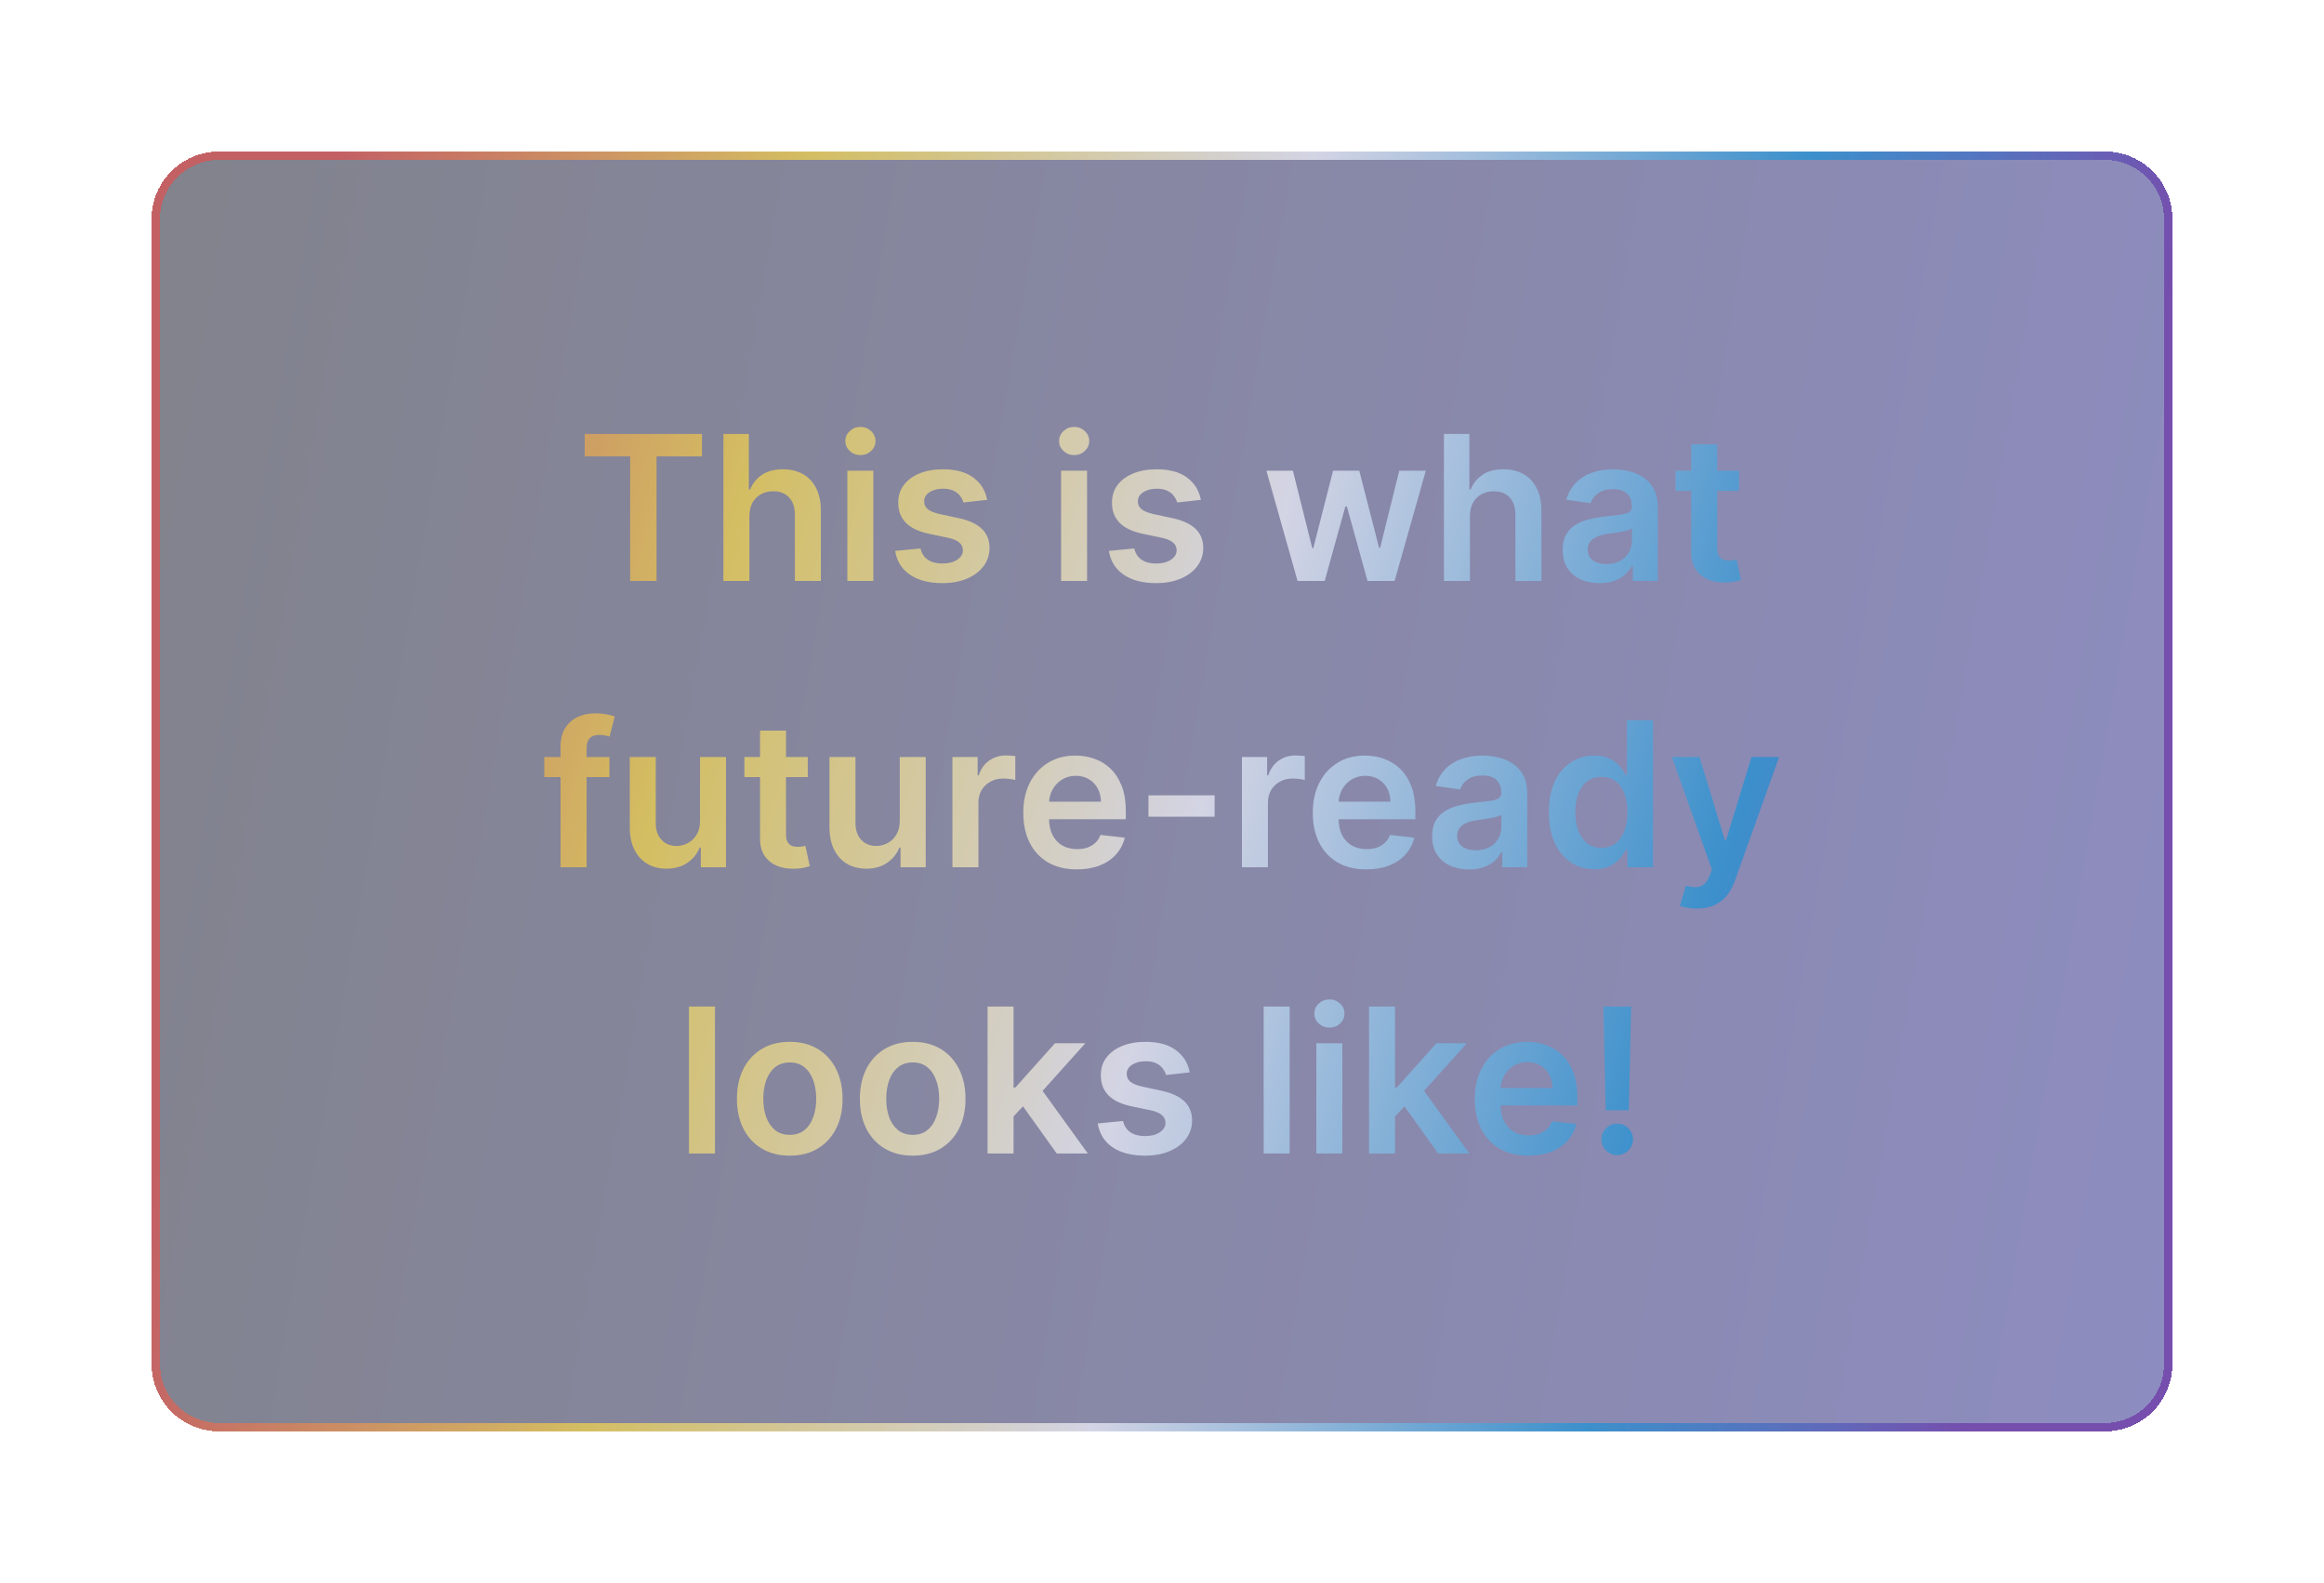
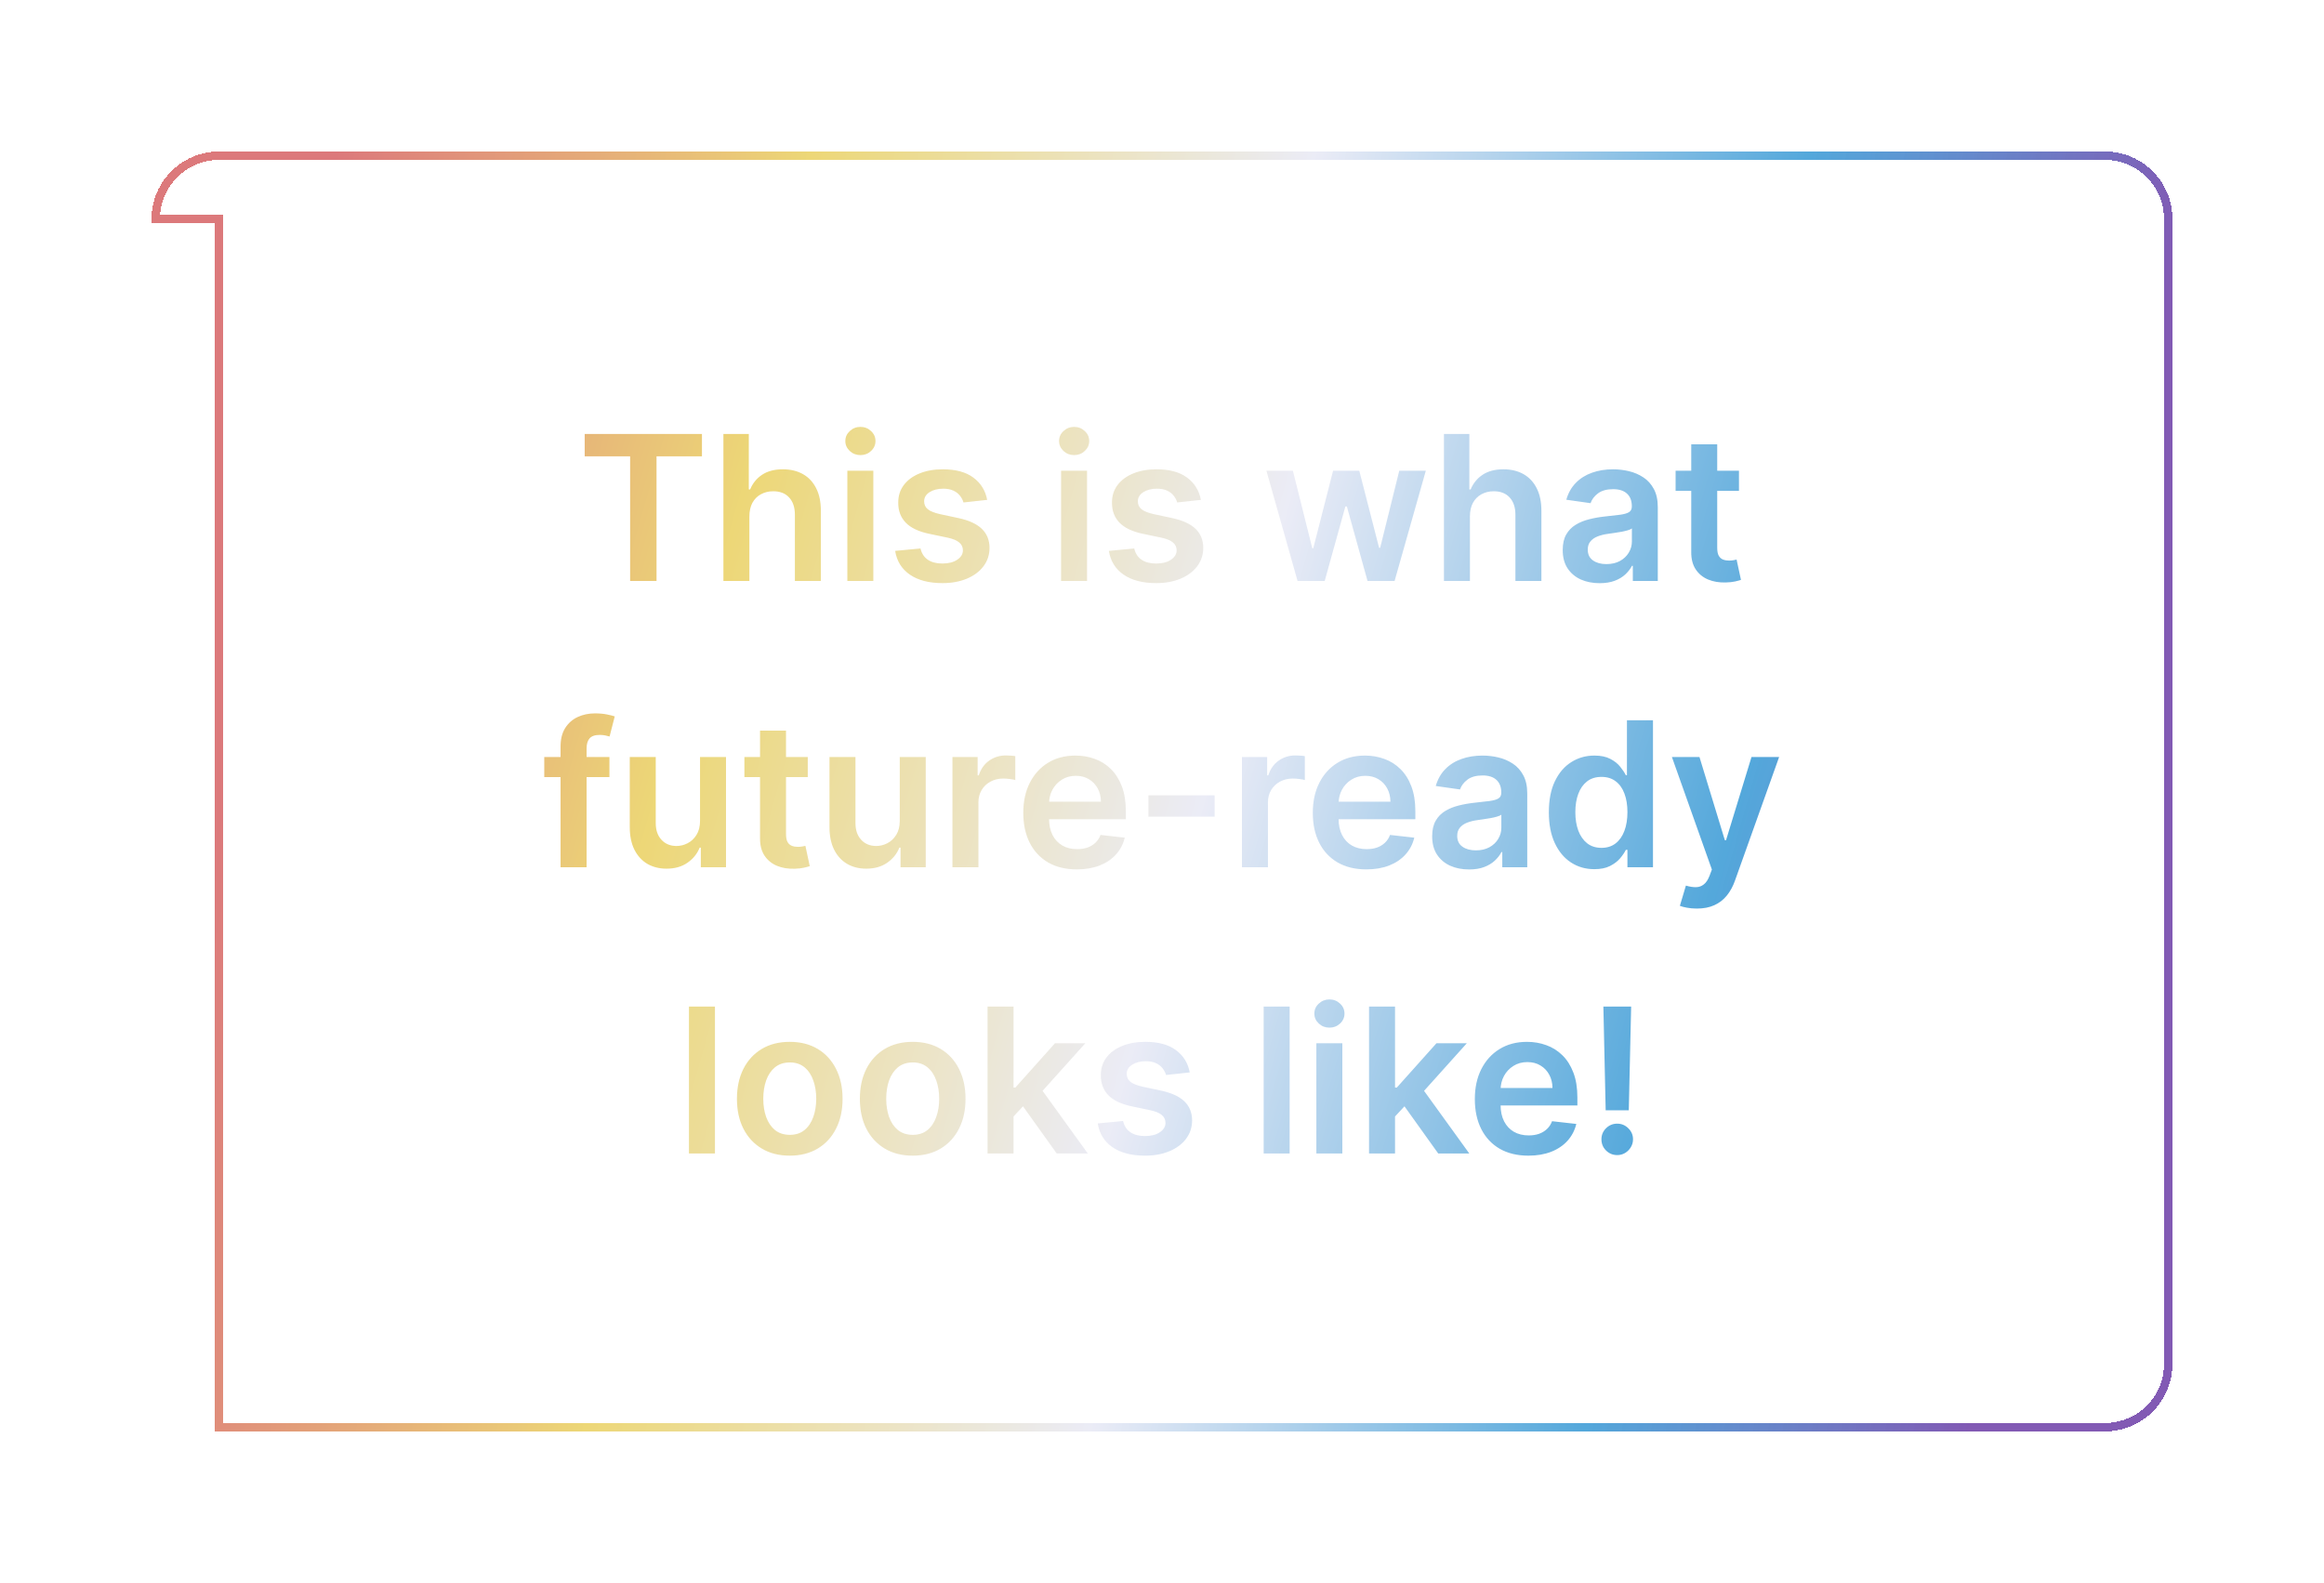
<svg xmlns="http://www.w3.org/2000/svg" width="276" height="188" viewBox="0 0 276 188" fill="none">
  <g filter="url(#filter0_d_214_717)">
    <g clip-path="url(#clip0_214_717)">
-       <path d="M18 22C18 17.582 21.582 14 26 14H250C254.418 14 258 17.582 258 22V158C258 162.418 254.418 166 250 166H26C21.582 166 18 162.418 18 158V22Z" fill="url(#paint0_linear_214_717)" fill-opacity="0.5" shape-rendering="crispEdges" />
      <path d="M69.439 50.196V47.545H83.365V50.196H77.97V65H74.834V50.196H69.439ZM88.999 57.33V65H85.913V47.545H88.93V54.133H89.084C89.391 53.395 89.865 52.812 90.507 52.386C91.155 51.955 91.979 51.739 92.979 51.739C93.888 51.739 94.68 51.929 95.356 52.31C96.033 52.69 96.555 53.247 96.925 53.98C97.3 54.713 97.487 55.608 97.487 56.665V65H94.402V57.142C94.402 56.261 94.175 55.577 93.72 55.088C93.271 54.594 92.641 54.347 91.828 54.347C91.283 54.347 90.794 54.466 90.362 54.705C89.936 54.938 89.601 55.276 89.356 55.719C89.118 56.162 88.999 56.699 88.999 57.33ZM100.632 65V51.909H103.717V65H100.632ZM102.183 50.051C101.695 50.051 101.274 49.889 100.922 49.565C100.57 49.236 100.393 48.841 100.393 48.381C100.393 47.915 100.57 47.52 100.922 47.196C101.274 46.867 101.695 46.702 102.183 46.702C102.678 46.702 103.098 46.867 103.445 47.196C103.797 47.52 103.973 47.915 103.973 48.381C103.973 48.841 103.797 49.236 103.445 49.565C103.098 49.889 102.678 50.051 102.183 50.051ZM117.237 55.369L114.424 55.676C114.344 55.392 114.205 55.125 114.006 54.875C113.813 54.625 113.552 54.423 113.222 54.27C112.893 54.117 112.489 54.04 112.012 54.04C111.37 54.04 110.83 54.179 110.393 54.457C109.961 54.736 109.748 55.097 109.754 55.54C109.748 55.92 109.887 56.23 110.171 56.469C110.461 56.707 110.938 56.903 111.603 57.057L113.836 57.534C115.075 57.801 115.995 58.224 116.597 58.804C117.205 59.383 117.512 60.142 117.518 61.08C117.512 61.903 117.271 62.631 116.793 63.261C116.322 63.886 115.665 64.375 114.825 64.727C113.984 65.079 113.018 65.256 111.927 65.256C110.325 65.256 109.035 64.921 108.058 64.25C107.08 63.574 106.498 62.633 106.31 61.429L109.319 61.139C109.455 61.73 109.745 62.176 110.188 62.477C110.631 62.778 111.208 62.929 111.918 62.929C112.651 62.929 113.239 62.778 113.683 62.477C114.131 62.176 114.356 61.804 114.356 61.361C114.356 60.986 114.211 60.676 113.921 60.432C113.637 60.188 113.194 60 112.592 59.869L110.359 59.401C109.103 59.139 108.174 58.699 107.572 58.08C106.969 57.455 106.671 56.665 106.677 55.71C106.671 54.903 106.89 54.205 107.333 53.614C107.782 53.017 108.404 52.557 109.2 52.233C110.001 51.903 110.924 51.739 111.969 51.739C113.504 51.739 114.711 52.065 115.592 52.719C116.478 53.372 117.026 54.256 117.237 55.369ZM126.015 65V51.909H129.1V65H126.015ZM127.566 50.051C127.077 50.051 126.657 49.889 126.305 49.565C125.952 49.236 125.776 48.841 125.776 48.381C125.776 47.915 125.952 47.52 126.305 47.196C126.657 46.867 127.077 46.702 127.566 46.702C128.06 46.702 128.481 46.867 128.827 47.196C129.18 47.52 129.356 47.915 129.356 48.381C129.356 48.841 129.18 49.236 128.827 49.565C128.481 49.889 128.06 50.051 127.566 50.051ZM142.619 55.369L139.807 55.676C139.727 55.392 139.588 55.125 139.389 54.875C139.196 54.625 138.935 54.423 138.605 54.27C138.276 54.117 137.872 54.04 137.395 54.04C136.753 54.04 136.213 54.179 135.776 54.457C135.344 54.736 135.131 55.097 135.136 55.54C135.131 55.92 135.27 56.23 135.554 56.469C135.844 56.707 136.321 56.903 136.986 57.057L139.219 57.534C140.457 57.801 141.378 58.224 141.98 58.804C142.588 59.383 142.895 60.142 142.901 61.08C142.895 61.903 142.653 62.631 142.176 63.261C141.705 63.886 141.048 64.375 140.207 64.727C139.366 65.079 138.401 65.256 137.31 65.256C135.707 65.256 134.418 64.921 133.44 64.25C132.463 63.574 131.881 62.633 131.693 61.429L134.702 61.139C134.838 61.73 135.128 62.176 135.571 62.477C136.014 62.778 136.591 62.929 137.301 62.929C138.034 62.929 138.622 62.778 139.065 62.477C139.514 62.176 139.739 61.804 139.739 61.361C139.739 60.986 139.594 60.676 139.304 60.432C139.02 60.188 138.577 60 137.974 59.869L135.741 59.401C134.486 59.139 133.557 58.699 132.955 58.08C132.352 57.455 132.054 56.665 132.06 55.71C132.054 54.903 132.273 54.205 132.716 53.614C133.165 53.017 133.787 52.557 134.582 52.233C135.384 51.903 136.307 51.739 137.352 51.739C138.886 51.739 140.094 52.065 140.974 52.719C141.861 53.372 142.409 54.256 142.619 55.369ZM154.099 65L150.401 51.909H153.545L155.847 61.114H155.966L158.318 51.909H161.429L163.781 61.062H163.909L166.176 51.909H169.33L165.622 65H162.409L159.955 56.153H159.776L157.321 65H154.099ZM174.569 57.33V65H171.484V47.545H174.501V54.133H174.654C174.961 53.395 175.435 52.812 176.077 52.386C176.725 51.955 177.549 51.739 178.549 51.739C179.458 51.739 180.251 51.929 180.927 52.31C181.603 52.69 182.126 53.247 182.495 53.98C182.87 54.713 183.058 55.608 183.058 56.665V65H179.972V57.142C179.972 56.261 179.745 55.577 179.29 55.088C178.842 54.594 178.211 54.347 177.398 54.347C176.853 54.347 176.364 54.466 175.933 54.705C175.506 54.938 175.171 55.276 174.927 55.719C174.688 56.162 174.569 56.699 174.569 57.33ZM189.969 65.264C189.14 65.264 188.393 65.117 187.728 64.821C187.069 64.52 186.546 64.077 186.16 63.492C185.779 62.906 185.589 62.185 185.589 61.327C185.589 60.588 185.725 59.977 185.998 59.494C186.271 59.011 186.643 58.625 187.114 58.335C187.586 58.045 188.117 57.827 188.708 57.679C189.305 57.526 189.921 57.415 190.558 57.347C191.325 57.267 191.947 57.196 192.424 57.133C192.901 57.065 193.248 56.963 193.464 56.827C193.685 56.685 193.796 56.466 193.796 56.17V56.119C193.796 55.477 193.606 54.98 193.225 54.628C192.844 54.276 192.296 54.099 191.58 54.099C190.825 54.099 190.225 54.264 189.782 54.594C189.344 54.923 189.049 55.312 188.896 55.761L186.015 55.352C186.242 54.557 186.617 53.892 187.14 53.358C187.663 52.818 188.302 52.415 189.058 52.148C189.813 51.875 190.648 51.739 191.563 51.739C192.194 51.739 192.822 51.812 193.447 51.96C194.072 52.108 194.643 52.352 195.16 52.693C195.677 53.028 196.092 53.486 196.404 54.065C196.722 54.645 196.881 55.369 196.881 56.239V65H193.915V63.202H193.813C193.626 63.565 193.362 63.906 193.021 64.224C192.685 64.537 192.262 64.79 191.751 64.983C191.245 65.171 190.651 65.264 189.969 65.264ZM190.771 62.997C191.39 62.997 191.927 62.875 192.381 62.631C192.836 62.381 193.185 62.051 193.43 61.642C193.68 61.233 193.805 60.787 193.805 60.304V58.761C193.708 58.841 193.543 58.915 193.31 58.983C193.083 59.051 192.827 59.111 192.543 59.162C192.259 59.213 191.978 59.258 191.7 59.298C191.421 59.338 191.18 59.372 190.975 59.401C190.515 59.463 190.103 59.565 189.739 59.707C189.376 59.849 189.089 60.048 188.879 60.304C188.668 60.554 188.563 60.878 188.563 61.276C188.563 61.844 188.771 62.273 189.185 62.562C189.6 62.852 190.129 62.997 190.771 62.997ZM206.521 51.909V54.295H198.995V51.909H206.521ZM200.853 48.773H203.938V61.062C203.938 61.477 204.001 61.795 204.126 62.017C204.256 62.233 204.427 62.381 204.637 62.46C204.847 62.54 205.08 62.58 205.336 62.58C205.529 62.58 205.705 62.565 205.864 62.537C206.029 62.508 206.154 62.483 206.239 62.46L206.759 64.872C206.594 64.929 206.359 64.992 206.052 65.06C205.751 65.128 205.381 65.168 204.944 65.179C204.171 65.202 203.475 65.085 202.856 64.829C202.237 64.568 201.745 64.165 201.381 63.619C201.023 63.074 200.847 62.392 200.853 61.574V48.773ZM72.376 85.909V88.296H64.637V85.909H72.376ZM66.572 99V84.673C66.572 83.793 66.754 83.06 67.118 82.474C67.487 81.889 67.981 81.452 68.6 81.162C69.22 80.872 69.907 80.727 70.663 80.727C71.197 80.727 71.671 80.77 72.086 80.855C72.501 80.94 72.808 81.017 73.007 81.085L72.393 83.472C72.262 83.432 72.098 83.392 71.899 83.352C71.7 83.307 71.478 83.284 71.234 83.284C70.66 83.284 70.254 83.423 70.015 83.702C69.782 83.974 69.666 84.367 69.666 84.878V99H66.572ZM83.136 93.494V85.909H86.221V99H83.23V96.673H83.093C82.798 97.406 82.312 98.006 81.636 98.472C80.966 98.938 80.139 99.171 79.156 99.171C78.298 99.171 77.539 98.98 76.88 98.599C76.227 98.213 75.716 97.653 75.346 96.921C74.977 96.182 74.792 95.29 74.792 94.244V85.909H77.877V93.767C77.877 94.597 78.105 95.256 78.559 95.744C79.014 96.233 79.61 96.477 80.349 96.477C80.804 96.477 81.244 96.367 81.67 96.145C82.096 95.923 82.446 95.594 82.718 95.156C82.997 94.713 83.136 94.159 83.136 93.494ZM95.931 85.909V88.296H88.405V85.909H95.931ZM90.263 82.773H93.348V95.062C93.348 95.477 93.411 95.796 93.536 96.017C93.666 96.233 93.837 96.381 94.047 96.46C94.257 96.54 94.49 96.579 94.746 96.579C94.939 96.579 95.115 96.565 95.275 96.537C95.439 96.508 95.564 96.483 95.65 96.46L96.169 98.872C96.005 98.929 95.769 98.992 95.462 99.06C95.161 99.128 94.791 99.168 94.354 99.179C93.581 99.202 92.885 99.085 92.266 98.829C91.647 98.568 91.155 98.165 90.791 97.619C90.434 97.074 90.257 96.392 90.263 95.574V82.773ZM106.855 93.494V85.909H109.94V99H106.949V96.673H106.812C106.517 97.406 106.031 98.006 105.355 98.472C104.684 98.938 103.858 99.171 102.875 99.171C102.017 99.171 101.258 98.98 100.599 98.599C99.946 98.213 99.434 97.653 99.065 96.921C98.696 96.182 98.511 95.29 98.511 94.244V85.909H101.596V93.767C101.596 94.597 101.824 95.256 102.278 95.744C102.733 96.233 103.329 96.477 104.068 96.477C104.522 96.477 104.963 96.367 105.389 96.145C105.815 95.923 106.164 95.594 106.437 95.156C106.716 94.713 106.855 94.159 106.855 93.494ZM113.113 99V85.909H116.104V88.091H116.24C116.479 87.335 116.888 86.753 117.468 86.344C118.053 85.929 118.721 85.722 119.471 85.722C119.641 85.722 119.831 85.73 120.042 85.747C120.257 85.758 120.436 85.778 120.578 85.807V88.645C120.448 88.599 120.24 88.56 119.956 88.526C119.678 88.486 119.408 88.466 119.147 88.466C118.584 88.466 118.078 88.588 117.63 88.832C117.186 89.071 116.837 89.403 116.581 89.829C116.326 90.256 116.198 90.747 116.198 91.304V99H113.113ZM127.885 99.256C126.572 99.256 125.439 98.983 124.484 98.438C123.535 97.886 122.805 97.108 122.294 96.102C121.782 95.091 121.527 93.901 121.527 92.531C121.527 91.185 121.782 90.003 122.294 88.986C122.811 87.963 123.532 87.168 124.458 86.599C125.385 86.026 126.473 85.739 127.723 85.739C128.529 85.739 129.291 85.869 130.007 86.131C130.728 86.386 131.365 86.784 131.916 87.324C132.473 87.864 132.91 88.551 133.228 89.386C133.547 90.216 133.706 91.204 133.706 92.352V93.298H122.975V91.219H130.748C130.743 90.628 130.615 90.102 130.365 89.642C130.115 89.176 129.765 88.81 129.316 88.543C128.873 88.276 128.356 88.142 127.765 88.142C127.135 88.142 126.581 88.296 126.103 88.602C125.626 88.903 125.254 89.301 124.987 89.796C124.725 90.284 124.592 90.821 124.586 91.406V93.222C124.586 93.983 124.725 94.636 125.004 95.182C125.282 95.722 125.672 96.136 126.172 96.426C126.672 96.71 127.257 96.852 127.927 96.852C128.376 96.852 128.782 96.79 129.146 96.665C129.51 96.534 129.825 96.344 130.092 96.094C130.359 95.844 130.561 95.534 130.697 95.165L133.578 95.489C133.396 96.25 133.049 96.915 132.538 97.483C132.032 98.046 131.385 98.483 130.595 98.796C129.805 99.102 128.902 99.256 127.885 99.256ZM144.25 90.46V93H136.392V90.46H144.25ZM147.495 99V85.909H150.487V88.091H150.623C150.862 87.335 151.271 86.753 151.85 86.344C152.436 85.929 153.103 85.722 153.853 85.722C154.024 85.722 154.214 85.73 154.424 85.747C154.64 85.758 154.819 85.778 154.961 85.807V88.645C154.831 88.599 154.623 88.56 154.339 88.526C154.061 88.486 153.791 88.466 153.529 88.466C152.967 88.466 152.461 88.588 152.012 88.832C151.569 89.071 151.22 89.403 150.964 89.829C150.708 90.256 150.581 90.747 150.581 91.304V99H147.495ZM162.267 99.256C160.955 99.256 159.821 98.983 158.867 98.438C157.918 97.886 157.188 97.108 156.676 96.102C156.165 95.091 155.909 93.901 155.909 92.531C155.909 91.185 156.165 90.003 156.676 88.986C157.194 87.963 157.915 87.168 158.841 86.599C159.767 86.026 160.855 85.739 162.105 85.739C162.912 85.739 163.674 85.869 164.39 86.131C165.111 86.386 165.748 86.784 166.299 87.324C166.855 87.864 167.293 88.551 167.611 89.386C167.929 90.216 168.088 91.204 168.088 92.352V93.298H157.358V91.219H165.131C165.125 90.628 164.998 90.102 164.748 89.642C164.498 89.176 164.148 88.81 163.699 88.543C163.256 88.276 162.739 88.142 162.148 88.142C161.517 88.142 160.963 88.296 160.486 88.602C160.009 88.903 159.637 89.301 159.37 89.796C159.108 90.284 158.975 90.821 158.969 91.406V93.222C158.969 93.983 159.108 94.636 159.387 95.182C159.665 95.722 160.054 96.136 160.554 96.426C161.054 96.71 161.64 96.852 162.31 96.852C162.759 96.852 163.165 96.79 163.529 96.665C163.892 96.534 164.208 96.344 164.475 96.094C164.742 95.844 164.944 95.534 165.08 95.165L167.961 95.489C167.779 96.25 167.432 96.915 166.921 97.483C166.415 98.046 165.767 98.483 164.978 98.796C164.188 99.102 163.284 99.256 162.267 99.256ZM174.466 99.264C173.636 99.264 172.889 99.117 172.224 98.821C171.565 98.52 171.042 98.077 170.656 97.492C170.275 96.906 170.085 96.185 170.085 95.327C170.085 94.588 170.221 93.977 170.494 93.494C170.767 93.011 171.139 92.625 171.61 92.335C172.082 92.046 172.613 91.827 173.204 91.679C173.801 91.526 174.417 91.415 175.054 91.347C175.821 91.267 176.443 91.196 176.92 91.133C177.397 91.065 177.744 90.963 177.96 90.827C178.181 90.685 178.292 90.466 178.292 90.171V90.119C178.292 89.477 178.102 88.98 177.721 88.628C177.341 88.276 176.792 88.099 176.076 88.099C175.321 88.099 174.721 88.264 174.278 88.594C173.841 88.923 173.545 89.312 173.392 89.761L170.511 89.352C170.738 88.557 171.113 87.892 171.636 87.358C172.159 86.818 172.798 86.415 173.554 86.148C174.309 85.875 175.145 85.739 176.059 85.739C176.69 85.739 177.318 85.812 177.943 85.96C178.568 86.108 179.139 86.352 179.656 86.693C180.173 87.028 180.588 87.486 180.9 88.065C181.218 88.645 181.377 89.369 181.377 90.239V99H178.412V97.202H178.309C178.122 97.565 177.858 97.906 177.517 98.224C177.181 98.537 176.758 98.79 176.247 98.983C175.741 99.171 175.147 99.264 174.466 99.264ZM175.267 96.997C175.886 96.997 176.423 96.875 176.877 96.631C177.332 96.381 177.681 96.051 177.926 95.642C178.176 95.233 178.301 94.787 178.301 94.304V92.761C178.204 92.841 178.039 92.915 177.806 92.983C177.579 93.051 177.324 93.111 177.039 93.162C176.755 93.213 176.474 93.258 176.196 93.298C175.917 93.338 175.676 93.372 175.471 93.401C175.011 93.463 174.599 93.565 174.235 93.707C173.872 93.849 173.585 94.048 173.375 94.304C173.164 94.554 173.059 94.878 173.059 95.276C173.059 95.844 173.267 96.273 173.681 96.562C174.096 96.852 174.625 96.997 175.267 96.997ZM189.338 99.23C188.309 99.23 187.389 98.966 186.576 98.438C185.764 97.909 185.122 97.142 184.65 96.136C184.179 95.131 183.943 93.909 183.943 92.472C183.943 91.017 184.181 89.79 184.659 88.79C185.142 87.784 185.792 87.026 186.61 86.514C187.429 85.997 188.341 85.739 189.346 85.739C190.113 85.739 190.744 85.869 191.238 86.131C191.733 86.386 192.125 86.696 192.414 87.06C192.704 87.418 192.929 87.756 193.088 88.074H193.216V81.546H196.309V99H193.275V96.938H193.088C192.929 97.256 192.699 97.594 192.397 97.952C192.096 98.304 191.699 98.605 191.204 98.855C190.71 99.105 190.088 99.23 189.338 99.23ZM190.199 96.699C190.852 96.699 191.409 96.523 191.869 96.171C192.329 95.812 192.679 95.315 192.917 94.679C193.156 94.043 193.275 93.301 193.275 92.454C193.275 91.608 193.156 90.872 192.917 90.247C192.684 89.622 192.338 89.136 191.877 88.79C191.423 88.443 190.863 88.27 190.199 88.27C189.511 88.27 188.937 88.449 188.477 88.807C188.017 89.165 187.67 89.659 187.437 90.29C187.204 90.921 187.088 91.642 187.088 92.454C187.088 93.273 187.204 94.003 187.437 94.645C187.676 95.281 188.025 95.784 188.485 96.153C188.951 96.517 189.522 96.699 190.199 96.699ZM201.515 103.909C201.094 103.909 200.705 103.875 200.347 103.807C199.995 103.744 199.713 103.67 199.503 103.585L200.219 101.182C200.668 101.313 201.069 101.375 201.421 101.369C201.773 101.364 202.083 101.253 202.35 101.037C202.623 100.827 202.853 100.474 203.04 99.98L203.304 99.273L198.557 85.909H201.83L204.847 95.796H204.983L208.009 85.909H211.29L206.049 100.585C205.804 101.278 205.48 101.872 205.077 102.366C204.674 102.866 204.179 103.247 203.594 103.509C203.015 103.776 202.321 103.909 201.515 103.909ZM84.909 115.545V133H81.823V115.545H84.909ZM93.791 133.256C92.513 133.256 91.405 132.974 90.468 132.412C89.53 131.849 88.803 131.062 88.286 130.051C87.775 129.04 87.519 127.858 87.519 126.506C87.519 125.153 87.775 123.969 88.286 122.952C88.803 121.935 89.53 121.145 90.468 120.582C91.405 120.02 92.513 119.739 93.791 119.739C95.07 119.739 96.178 120.02 97.115 120.582C98.053 121.145 98.777 121.935 99.289 122.952C99.806 123.969 100.064 125.153 100.064 126.506C100.064 127.858 99.806 129.04 99.289 130.051C98.777 131.062 98.053 131.849 97.115 132.412C96.178 132.974 95.07 133.256 93.791 133.256ZM93.809 130.784C94.502 130.784 95.081 130.594 95.547 130.213C96.013 129.827 96.36 129.31 96.587 128.662C96.82 128.014 96.936 127.293 96.936 126.497C96.936 125.696 96.82 124.972 96.587 124.324C96.36 123.67 96.013 123.151 95.547 122.764C95.081 122.378 94.502 122.185 93.809 122.185C93.098 122.185 92.507 122.378 92.036 122.764C91.57 123.151 91.221 123.67 90.988 124.324C90.76 124.972 90.647 125.696 90.647 126.497C90.647 127.293 90.76 128.014 90.988 128.662C91.221 129.31 91.57 129.827 92.036 130.213C92.507 130.594 93.098 130.784 93.809 130.784ZM108.393 133.256C107.115 133.256 106.007 132.974 105.069 132.412C104.132 131.849 103.404 131.062 102.887 130.051C102.376 129.04 102.12 127.858 102.12 126.506C102.12 125.153 102.376 123.969 102.887 122.952C103.404 121.935 104.132 121.145 105.069 120.582C106.007 120.02 107.115 119.739 108.393 119.739C109.672 119.739 110.779 120.02 111.717 120.582C112.654 121.145 113.379 121.935 113.89 122.952C114.407 123.969 114.666 125.153 114.666 126.506C114.666 127.858 114.407 129.04 113.89 130.051C113.379 131.062 112.654 131.849 111.717 132.412C110.779 132.974 109.672 133.256 108.393 133.256ZM108.41 130.784C109.103 130.784 109.683 130.594 110.149 130.213C110.615 129.827 110.961 129.31 111.189 128.662C111.422 128.014 111.538 127.293 111.538 126.497C111.538 125.696 111.422 124.972 111.189 124.324C110.961 123.67 110.615 123.151 110.149 122.764C109.683 122.378 109.103 122.185 108.41 122.185C107.7 122.185 107.109 122.378 106.637 122.764C106.172 123.151 105.822 123.67 105.589 124.324C105.362 124.972 105.248 125.696 105.248 126.497C105.248 127.293 105.362 128.014 105.589 128.662C105.822 129.31 106.172 129.827 106.637 130.213C107.109 130.594 107.7 130.784 108.41 130.784ZM120.097 128.892L120.088 125.168H120.583L125.287 119.909H128.892L123.105 126.352H122.466L120.097 128.892ZM117.284 133V115.545H120.37V133H117.284ZM125.5 133L121.239 127.043L123.319 124.869L129.191 133H125.5ZM141.295 123.369L138.483 123.676C138.403 123.392 138.264 123.125 138.065 122.875C137.872 122.625 137.61 122.423 137.281 122.27C136.951 122.116 136.548 122.04 136.071 122.04C135.429 122.04 134.889 122.179 134.451 122.457C134.02 122.736 133.806 123.097 133.812 123.54C133.806 123.92 133.946 124.23 134.23 124.469C134.52 124.707 134.997 124.903 135.662 125.057L137.895 125.534C139.133 125.801 140.054 126.224 140.656 126.804C141.264 127.384 141.571 128.142 141.576 129.08C141.571 129.903 141.329 130.631 140.852 131.261C140.38 131.886 139.724 132.375 138.883 132.727C138.042 133.08 137.076 133.256 135.985 133.256C134.383 133.256 133.093 132.92 132.116 132.25C131.139 131.574 130.556 130.634 130.369 129.429L133.377 129.139C133.514 129.73 133.804 130.176 134.247 130.477C134.69 130.778 135.267 130.929 135.977 130.929C136.71 130.929 137.298 130.778 137.741 130.477C138.19 130.176 138.414 129.804 138.414 129.361C138.414 128.986 138.27 128.676 137.98 128.432C137.696 128.187 137.252 128 136.65 127.869L134.417 127.401C133.162 127.139 132.233 126.699 131.63 126.08C131.028 125.455 130.73 124.665 130.735 123.71C130.73 122.903 130.949 122.205 131.392 121.614C131.841 121.017 132.463 120.557 133.258 120.233C134.059 119.903 134.983 119.739 136.028 119.739C137.562 119.739 138.77 120.065 139.65 120.719C140.537 121.372 141.085 122.256 141.295 123.369ZM153.159 115.545V133H150.074V115.545H153.159ZM156.331 133V119.909H159.417V133H156.331ZM157.882 118.051C157.394 118.051 156.973 117.889 156.621 117.565C156.269 117.236 156.093 116.841 156.093 116.381C156.093 115.915 156.269 115.52 156.621 115.196C156.973 114.866 157.394 114.702 157.882 114.702C158.377 114.702 158.797 114.866 159.144 115.196C159.496 115.52 159.672 115.915 159.672 116.381C159.672 116.841 159.496 117.236 159.144 117.565C158.797 117.889 158.377 118.051 157.882 118.051ZM165.402 128.892L165.393 125.168H165.887L170.592 119.909H174.197L168.41 126.352H167.771L165.402 128.892ZM162.589 133V115.545H165.674V133H162.589ZM170.805 133L166.544 127.043L168.623 124.869L174.495 133H170.805ZM181.51 133.256C180.197 133.256 179.064 132.983 178.109 132.438C177.16 131.886 176.43 131.108 175.919 130.102C175.407 129.091 175.152 127.901 175.152 126.531C175.152 125.185 175.407 124.003 175.919 122.986C176.436 121.963 177.157 121.168 178.083 120.599C179.01 120.026 180.098 119.739 181.348 119.739C182.154 119.739 182.916 119.869 183.632 120.131C184.353 120.386 184.99 120.784 185.541 121.324C186.098 121.864 186.535 122.551 186.853 123.386C187.172 124.216 187.331 125.205 187.331 126.352V127.298H176.6V125.219H184.373C184.368 124.628 184.24 124.102 183.99 123.642C183.74 123.176 183.39 122.81 182.941 122.543C182.498 122.276 181.981 122.142 181.39 122.142C180.76 122.142 180.206 122.295 179.728 122.602C179.251 122.903 178.879 123.301 178.612 123.795C178.35 124.284 178.217 124.821 178.211 125.406V127.222C178.211 127.983 178.35 128.636 178.629 129.182C178.907 129.722 179.297 130.136 179.797 130.426C180.297 130.71 180.882 130.852 181.552 130.852C182.001 130.852 182.407 130.79 182.771 130.665C183.135 130.534 183.45 130.344 183.717 130.094C183.984 129.844 184.186 129.534 184.322 129.165L187.203 129.489C187.021 130.25 186.674 130.915 186.163 131.483C185.657 132.045 185.01 132.483 184.22 132.795C183.43 133.102 182.527 133.256 181.51 133.256ZM193.716 115.545L193.435 127.869H190.691L190.418 115.545H193.716ZM192.063 133.188C191.546 133.188 191.103 133.006 190.733 132.642C190.37 132.278 190.188 131.835 190.188 131.312C190.188 130.801 190.37 130.364 190.733 130C191.103 129.636 191.546 129.455 192.063 129.455C192.569 129.455 193.006 129.636 193.375 130C193.75 130.364 193.938 130.801 193.938 131.312C193.938 131.659 193.85 131.974 193.674 132.259C193.503 132.543 193.276 132.77 192.992 132.94C192.713 133.105 192.404 133.188 192.063 133.188Z" fill="url(#paint1_linear_214_717)" />
    </g>
-     <path d="M18.5 22C18.5 17.858 21.858 14.5 26 14.5H250C254.142 14.5 257.5 17.858 257.5 22V158C257.5 162.142 254.142 165.5 250 165.5H26C21.858 165.5 18.5 162.142 18.5 158V22Z" stroke="url(#paint2_linear_214_717)" shape-rendering="crispEdges" />
+     <path d="M18.5 22C18.5 17.858 21.858 14.5 26 14.5H250C254.142 14.5 257.5 17.858 257.5 22V158C257.5 162.142 254.142 165.5 250 165.5H26V22Z" stroke="url(#paint2_linear_214_717)" shape-rendering="crispEdges" />
  </g>
  <defs>
    <filter id="filter0_d_214_717" x="0" y="0" width="276" height="188" filterUnits="userSpaceOnUse" color-interpolation-filters="sRGB">
      <feFlood flood-opacity="0" result="BackgroundImageFix" />
      <feColorMatrix in="SourceAlpha" type="matrix" values="0 0 0 0 0 0 0 0 0 0 0 0 0 0 0 0 0 0 127 0" result="hardAlpha" />
      <feMorphology radius="6" operator="dilate" in="SourceAlpha" result="effect1_dropShadow_214_717" />
      <feOffset dy="4" />
      <feGaussianBlur stdDeviation="6" />
      <feComposite in2="hardAlpha" operator="out" />
      <feColorMatrix type="matrix" values="0 0 0 0 0.949 0 0 0 0 0.863 0 0 0 0 0.859 0 0 0 0.2 0" />
      <feBlend mode="normal" in2="BackgroundImageFix" result="effect1_dropShadow_214_717" />
      <feBlend mode="normal" in="SourceGraphic" in2="effect1_dropShadow_214_717" result="shape" />
    </filter>
    <linearGradient id="paint0_linear_214_717" x1="18" y1="14" x2="276.59" y2="58.875" gradientUnits="userSpaceOnUse">
      <stop stop-color="#050719" />
      <stop offset="1" stop-color="#1D1B83" />
    </linearGradient>
    <linearGradient id="paint1_linear_214_717" x1="8" y1="90" x2="248.588" y2="158.34" gradientUnits="userSpaceOnUse">
      <stop offset="0.035" stop-color="#D3575A" stop-opacity="0.8" />
      <stop offset="0.27" stop-color="#E8CD55" stop-opacity="0.8" />
      <stop offset="0.52" stop-color="#E6E7F4" stop-opacity="0.8" />
      <stop offset="0.765" stop-color="#2992D2" stop-opacity="0.8" />
      <stop offset="0.955" stop-color="#7448AC" stop-opacity="0.903" />
    </linearGradient>
    <linearGradient id="paint2_linear_214_717" x1="18" y1="90" x2="250.793" y2="130.96" gradientUnits="userSpaceOnUse">
      <stop offset="0.035" stop-color="#D3575A" stop-opacity="0.8" />
      <stop offset="0.27" stop-color="#E8CD55" stop-opacity="0.8" />
      <stop offset="0.52" stop-color="#E6E7F4" stop-opacity="0.8" />
      <stop offset="0.765" stop-color="#2992D2" stop-opacity="0.8" />
      <stop offset="0.955" stop-color="#7448AC" stop-opacity="0.903" />
    </linearGradient>
    <clipPath id="clip0_214_717">
      <path d="M18 22C18 17.582 21.582 14 26 14H250C254.418 14 258 17.582 258 22V158C258 162.418 254.418 166 250 166H26C21.582 166 18 162.418 18 158V22Z" fill="white" />
    </clipPath>
  </defs>
</svg>